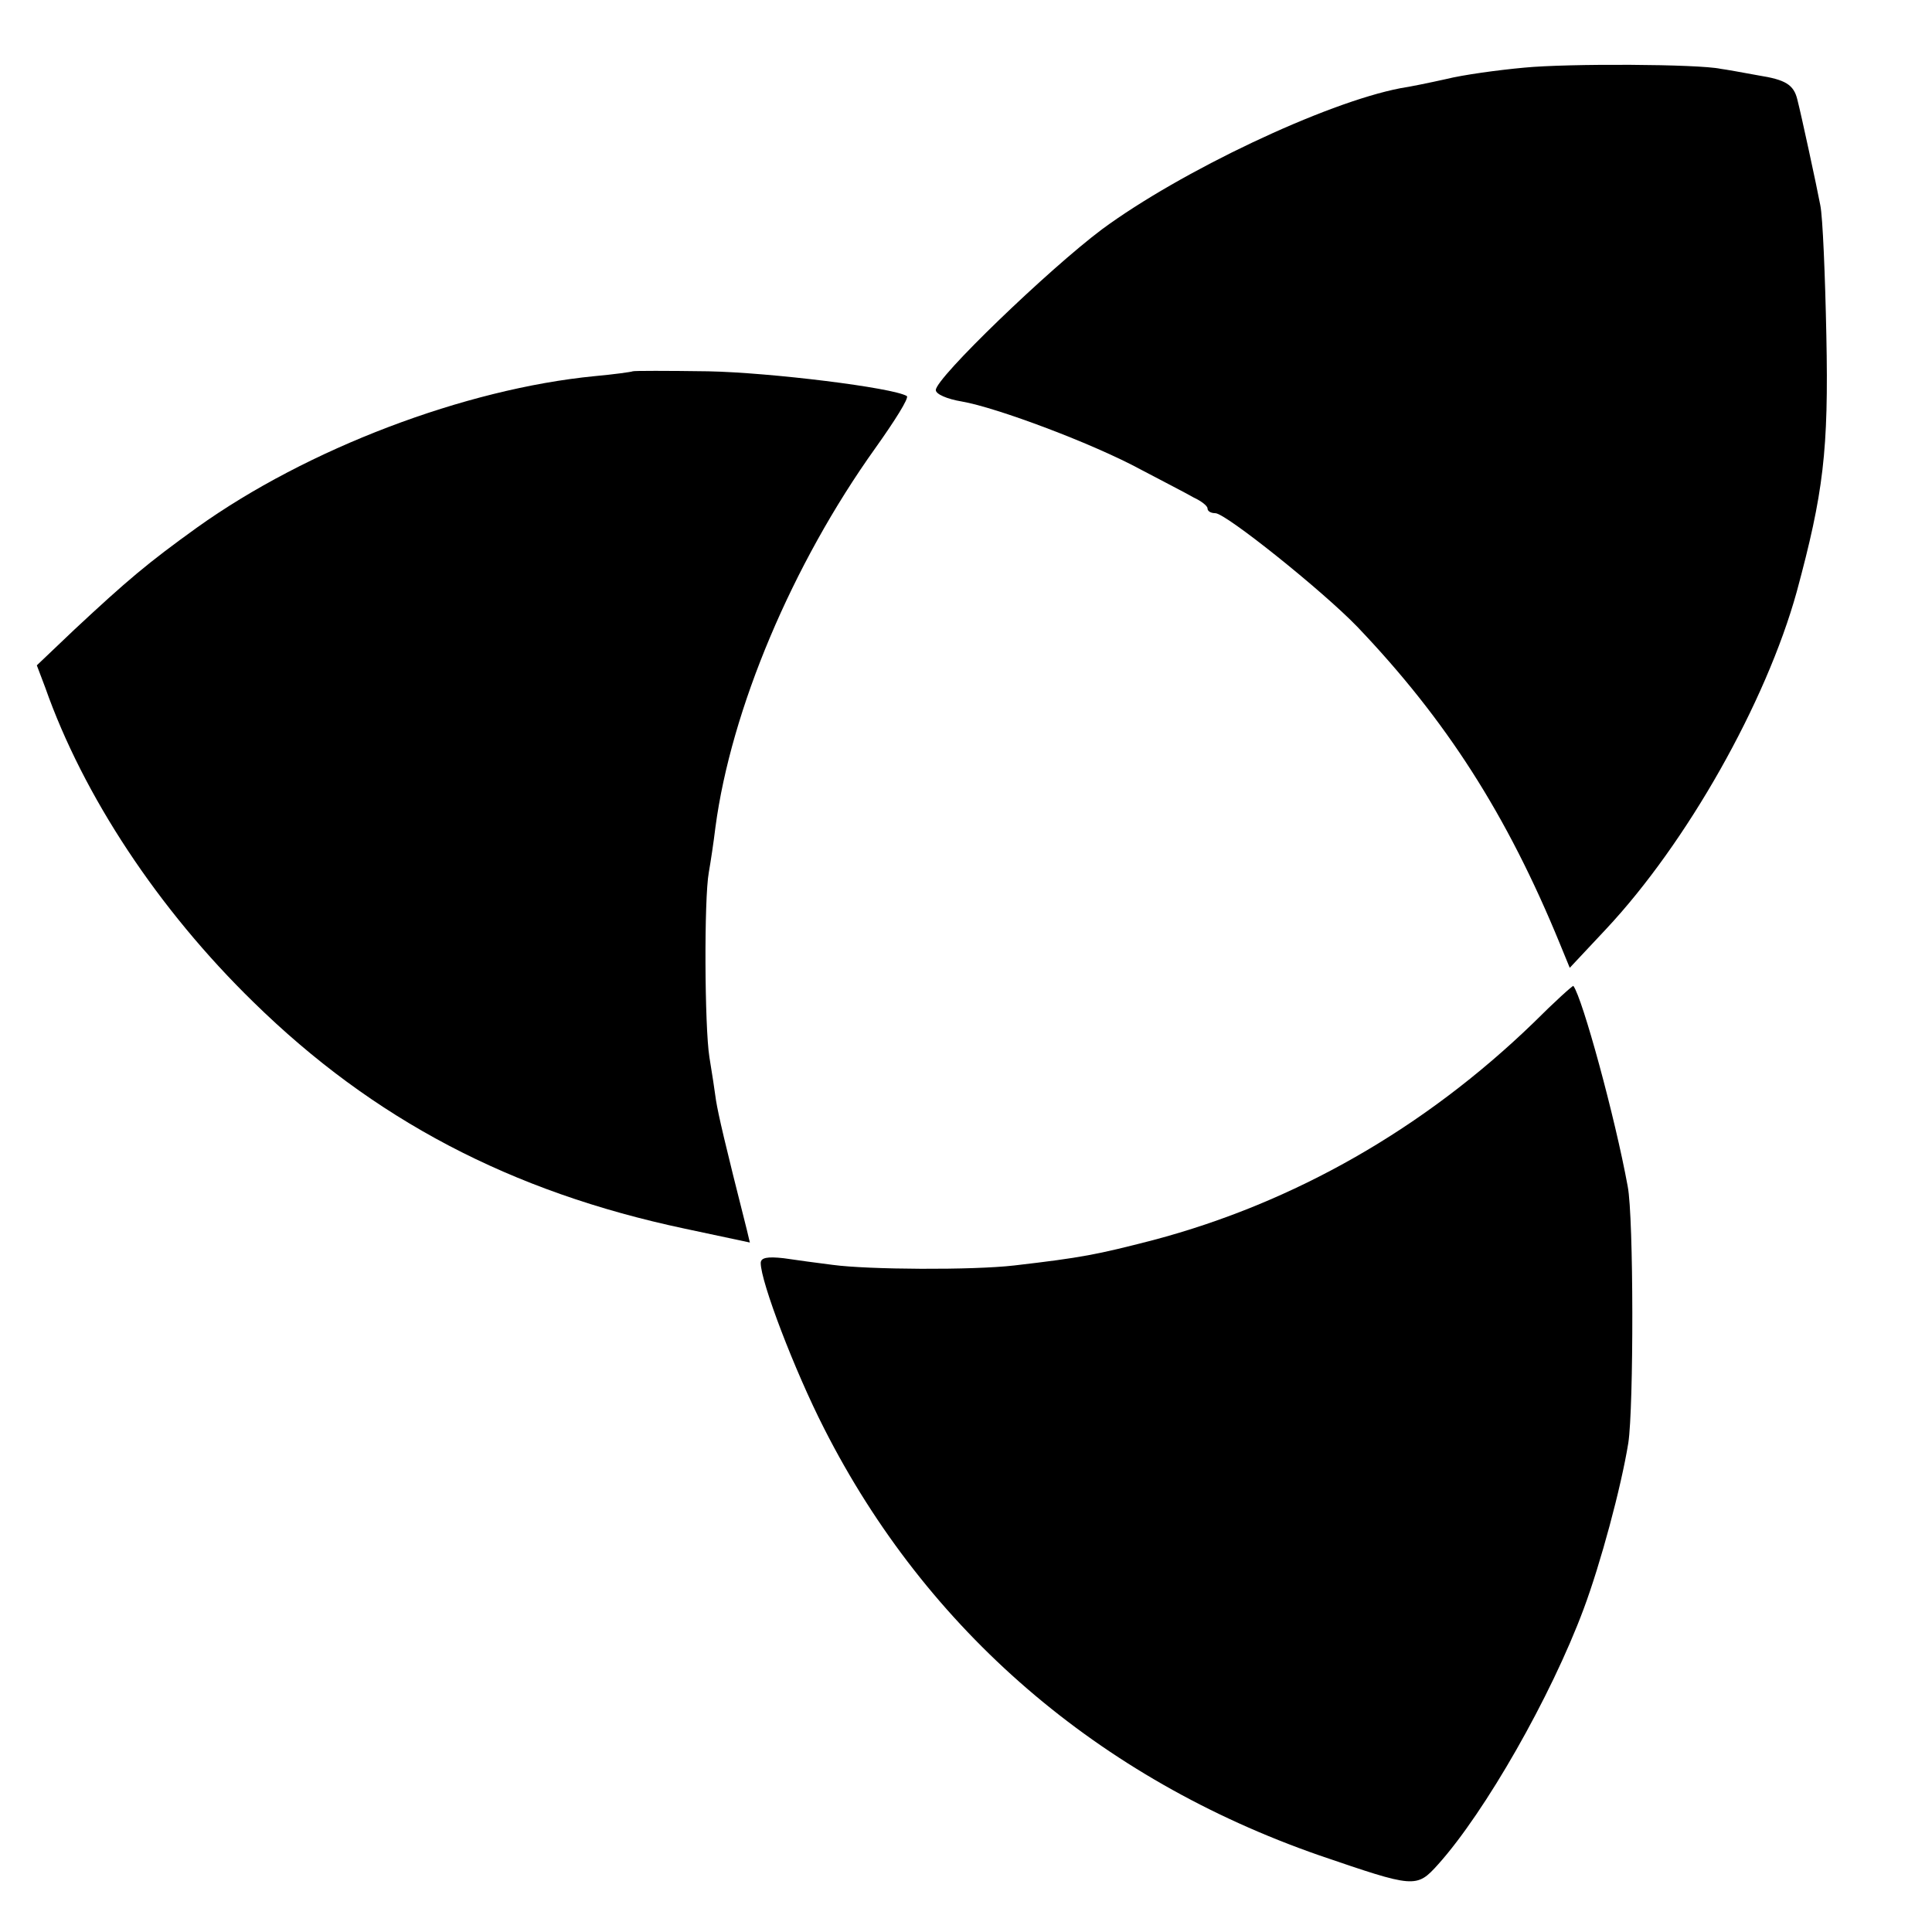
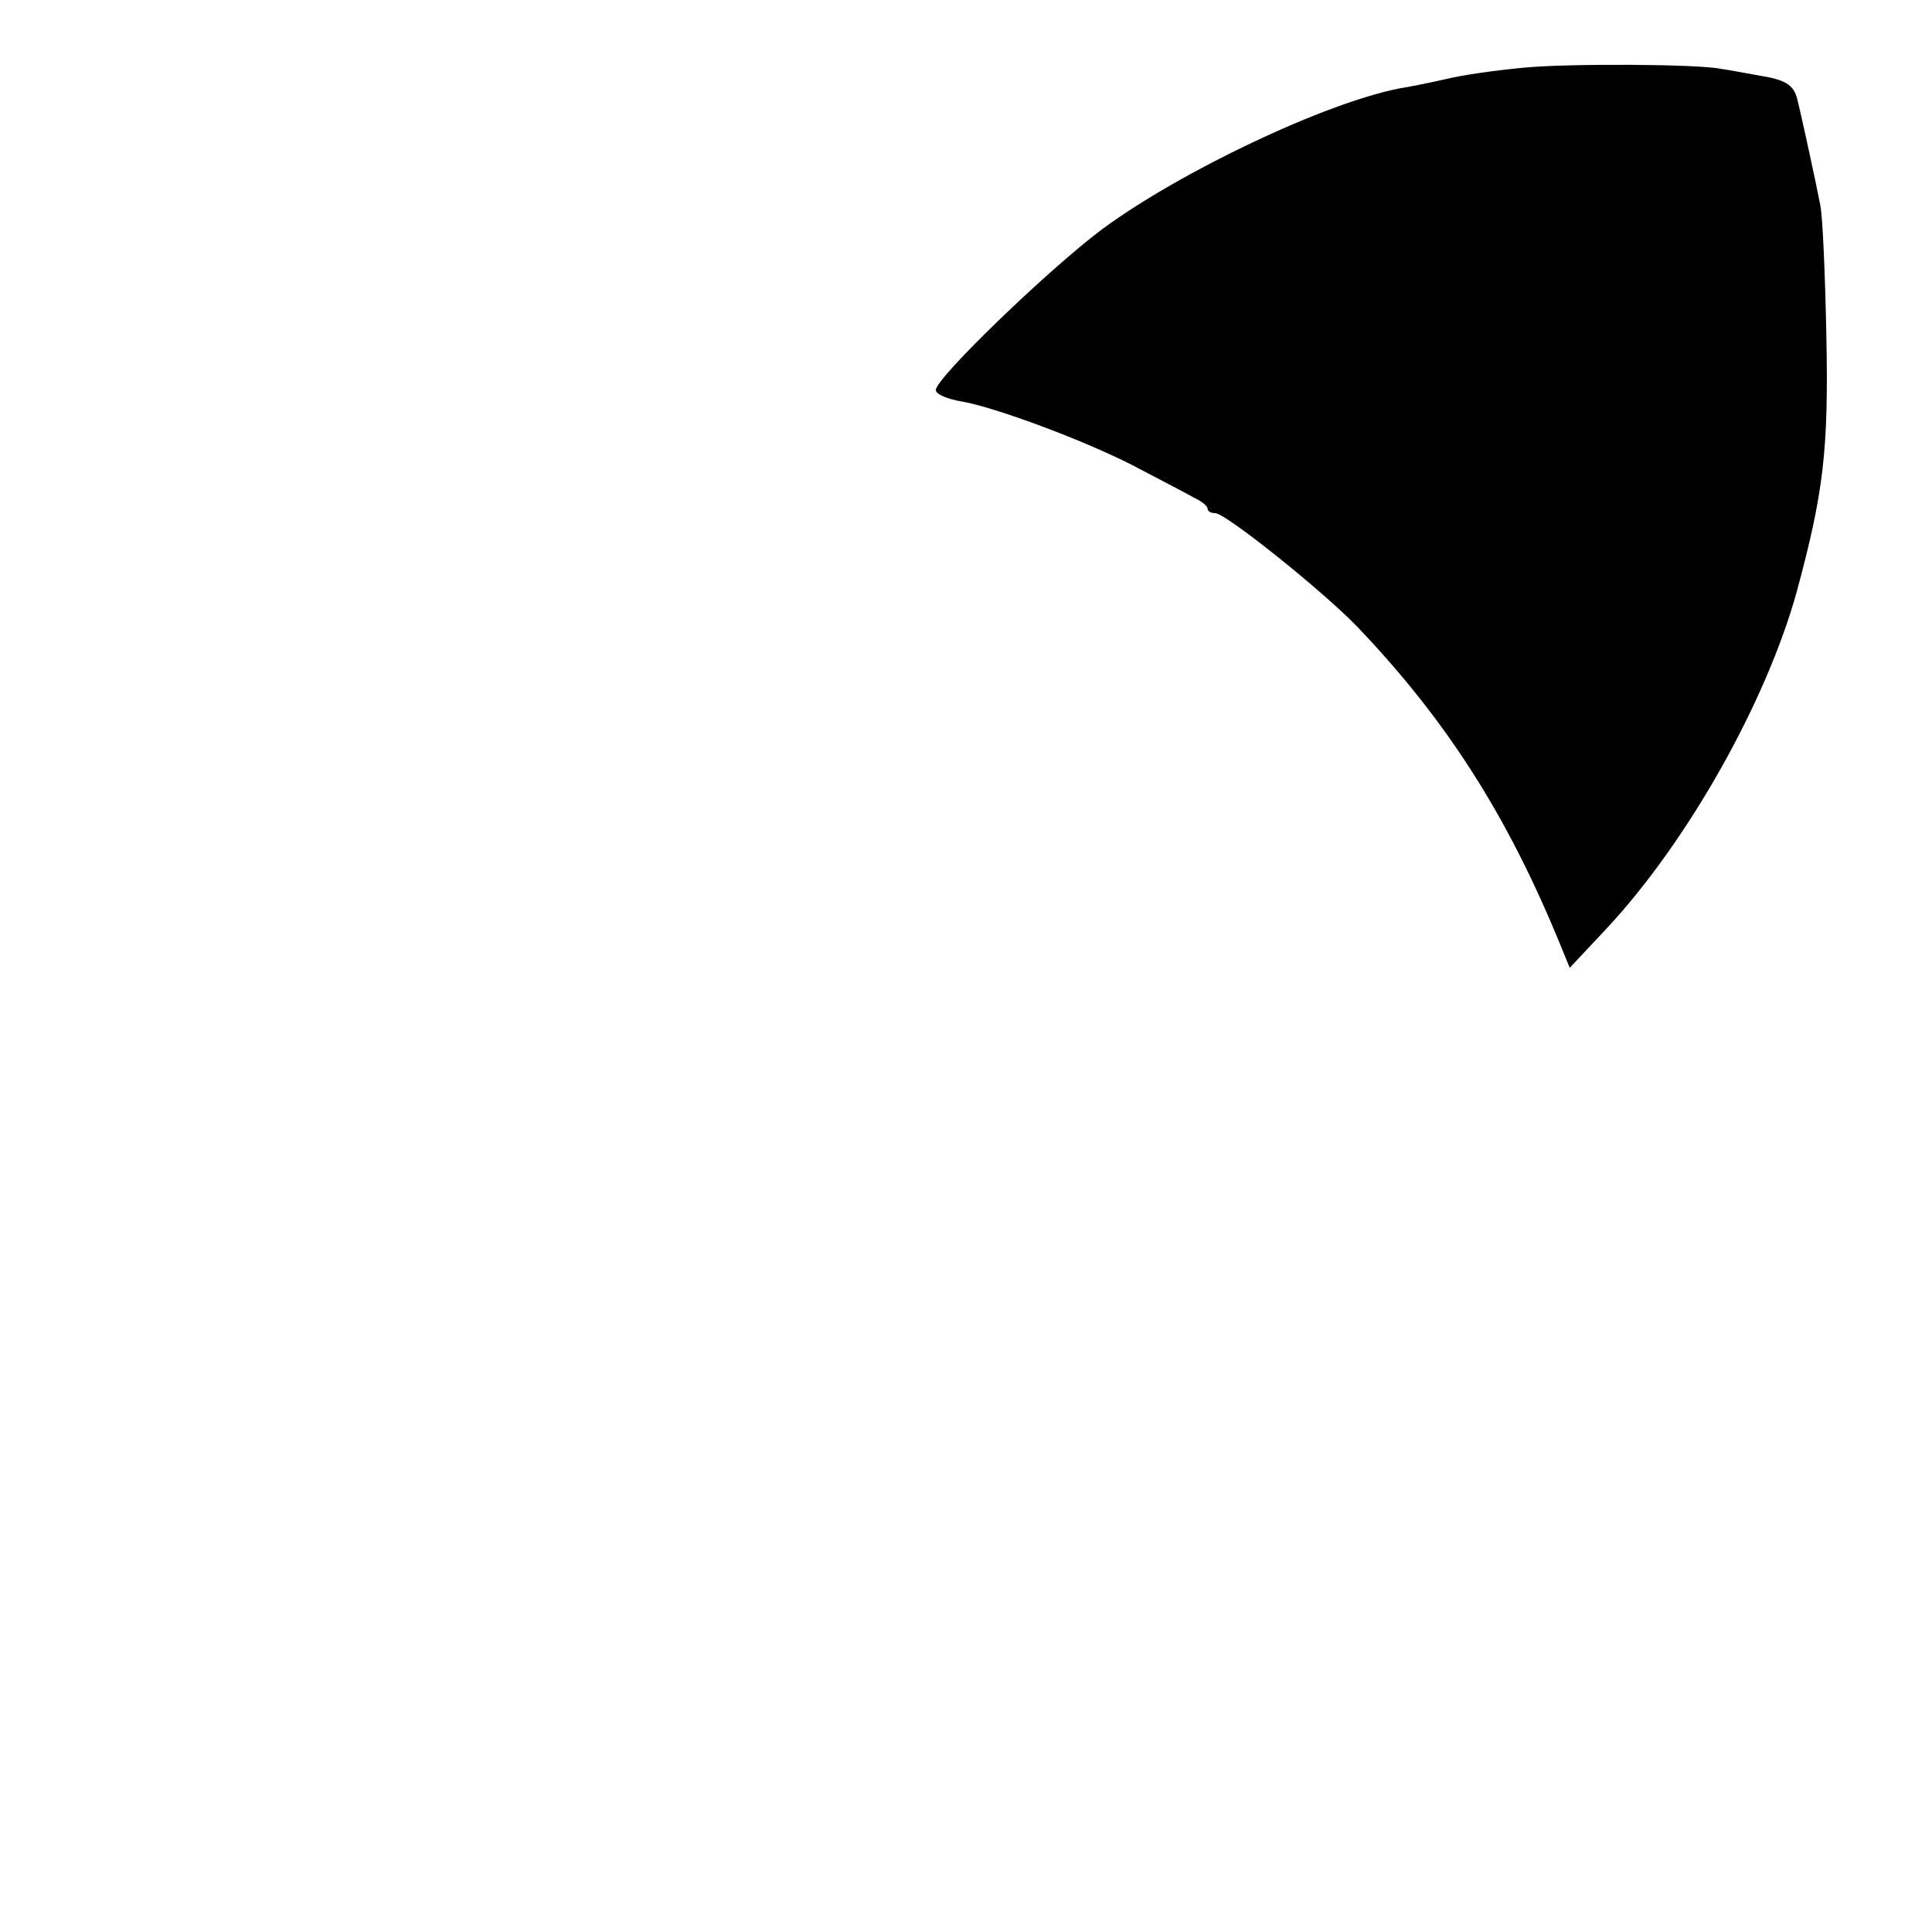
<svg xmlns="http://www.w3.org/2000/svg" version="1.0" width="320pt" height="320pt" viewBox="0 0 320 320" preserveAspectRatio="xMidYMid meet">
  <g transform="translate(0,320) scale(0.1,-0.1)" fill="#000000" stroke="none">
    <path d="M2525 3088 c-44 -4 -102 -12 -130 -19 -27 -6 -61 -13 -75 -15 -125 -24 -365 -138 -495 -234 -88 -66 -275 -246 -275 -266 0 -7 19 -15 43 -19 58 -10 218 -70 297 -113 36 -19 75 -39 87 -46 13 -6 23 -14 23 -18 0 -5 6 -8 13 -8 17 0 177 -128 235 -188 147 -154 248 -311 336 -526 l16 -39 60 64 c134 143 265 375 316 559 44 163 53 233 49 425 -2 99 -6 196 -10 215 -6 32 -32 152 -38 175 -6 25 -20 33 -64 40 -27 5 -55 10 -63 11 -37 8 -253 9 -325 2z" />
-     <path d="M1048 2585 c-2 -1 -30 -5 -63 -8 -215 -21 -476 -120 -659 -251 -82 -59 -115 -87 -203 -169 l-62 -59 14 -37 c63 -179 187 -367 345 -521 198 -194 426 -314 714 -375 l108 -23 -5 21 c-37 146 -47 190 -51 214 -2 15 -7 48 -11 72 -8 50 -9 262 -1 306 3 17 8 50 11 75 26 195 127 435 265 628 32 45 56 83 52 86 -23 14 -226 39 -329 41 -68 1 -124 1 -125 0z" />
-     <path d="M2540 1506 c-181 -175 -396 -298 -630 -360 -93 -24 -118 -29 -230 -42 -69 -8 -242 -7 -301 1 -24 3 -61 8 -81 11 -27 3 -38 1 -38 -8 0 -31 56 -178 105 -274 170 -335 455 -580 820 -707 158 -54 161 -55 197 -15 78 87 187 278 241 423 28 75 62 201 74 275 9 59 9 374 -1 425 -21 115 -75 312 -90 332 -1 1 -31 -26 -66 -61z" />
  </g>
</svg>